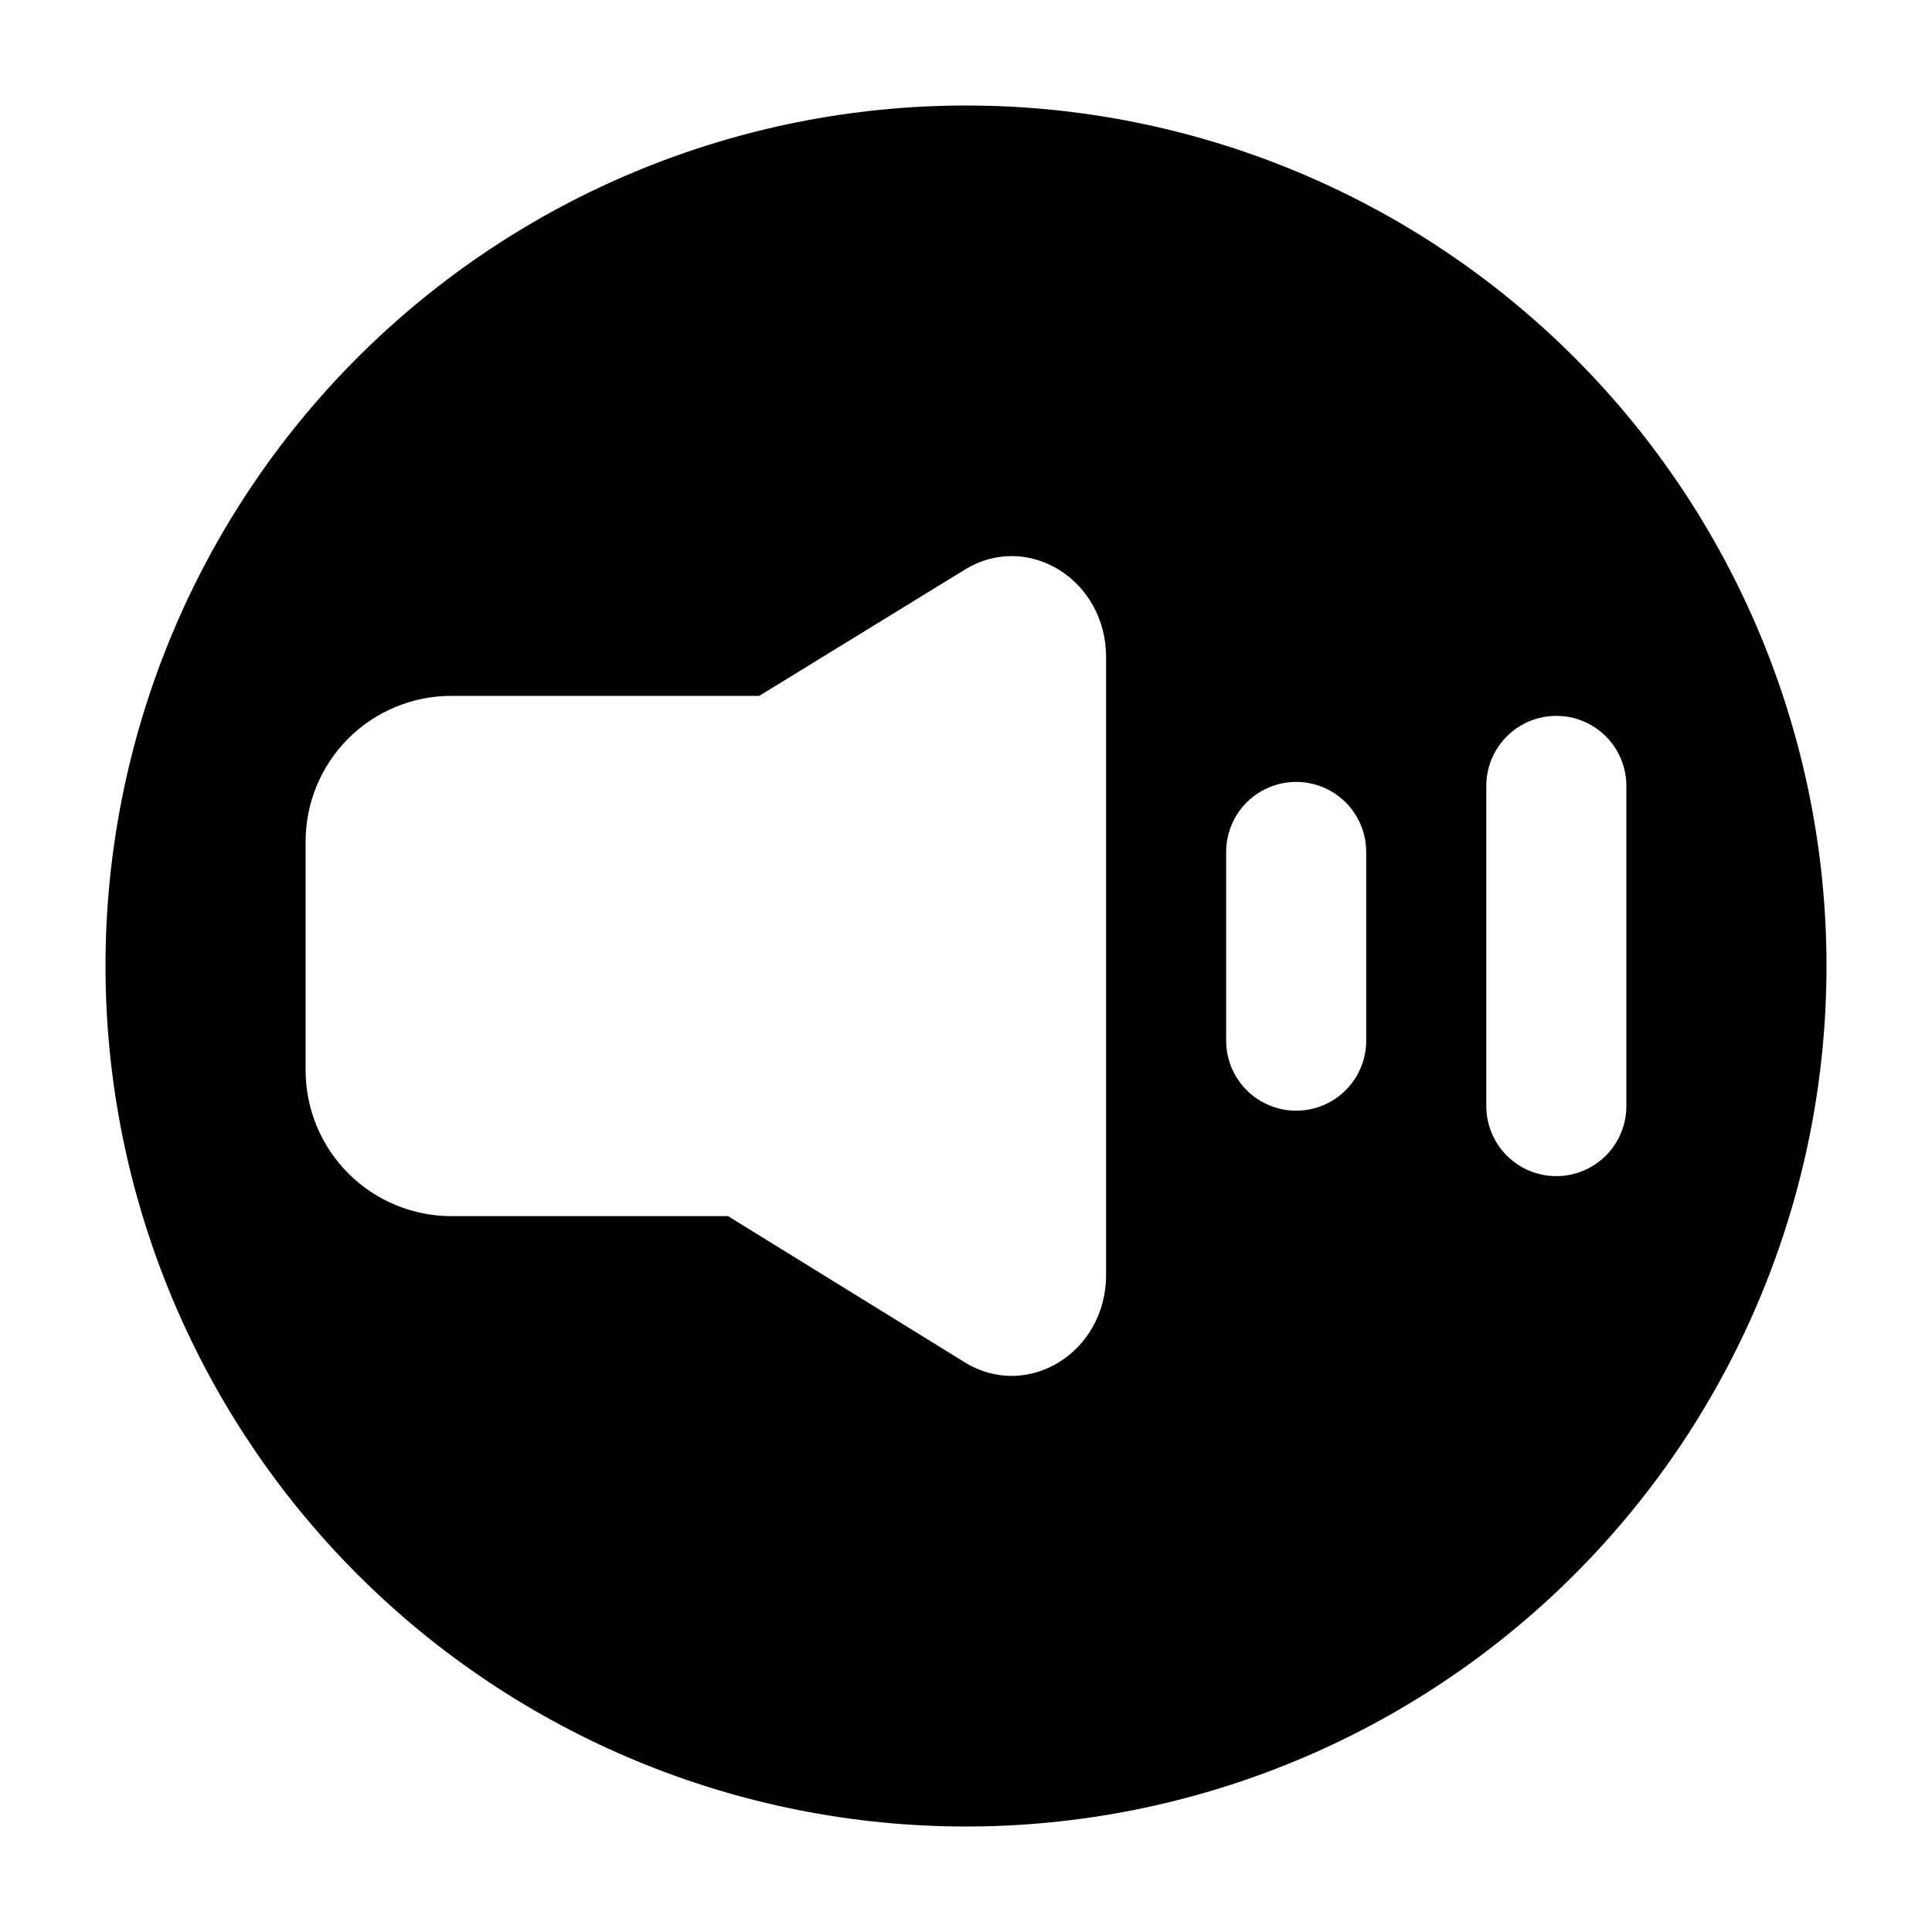
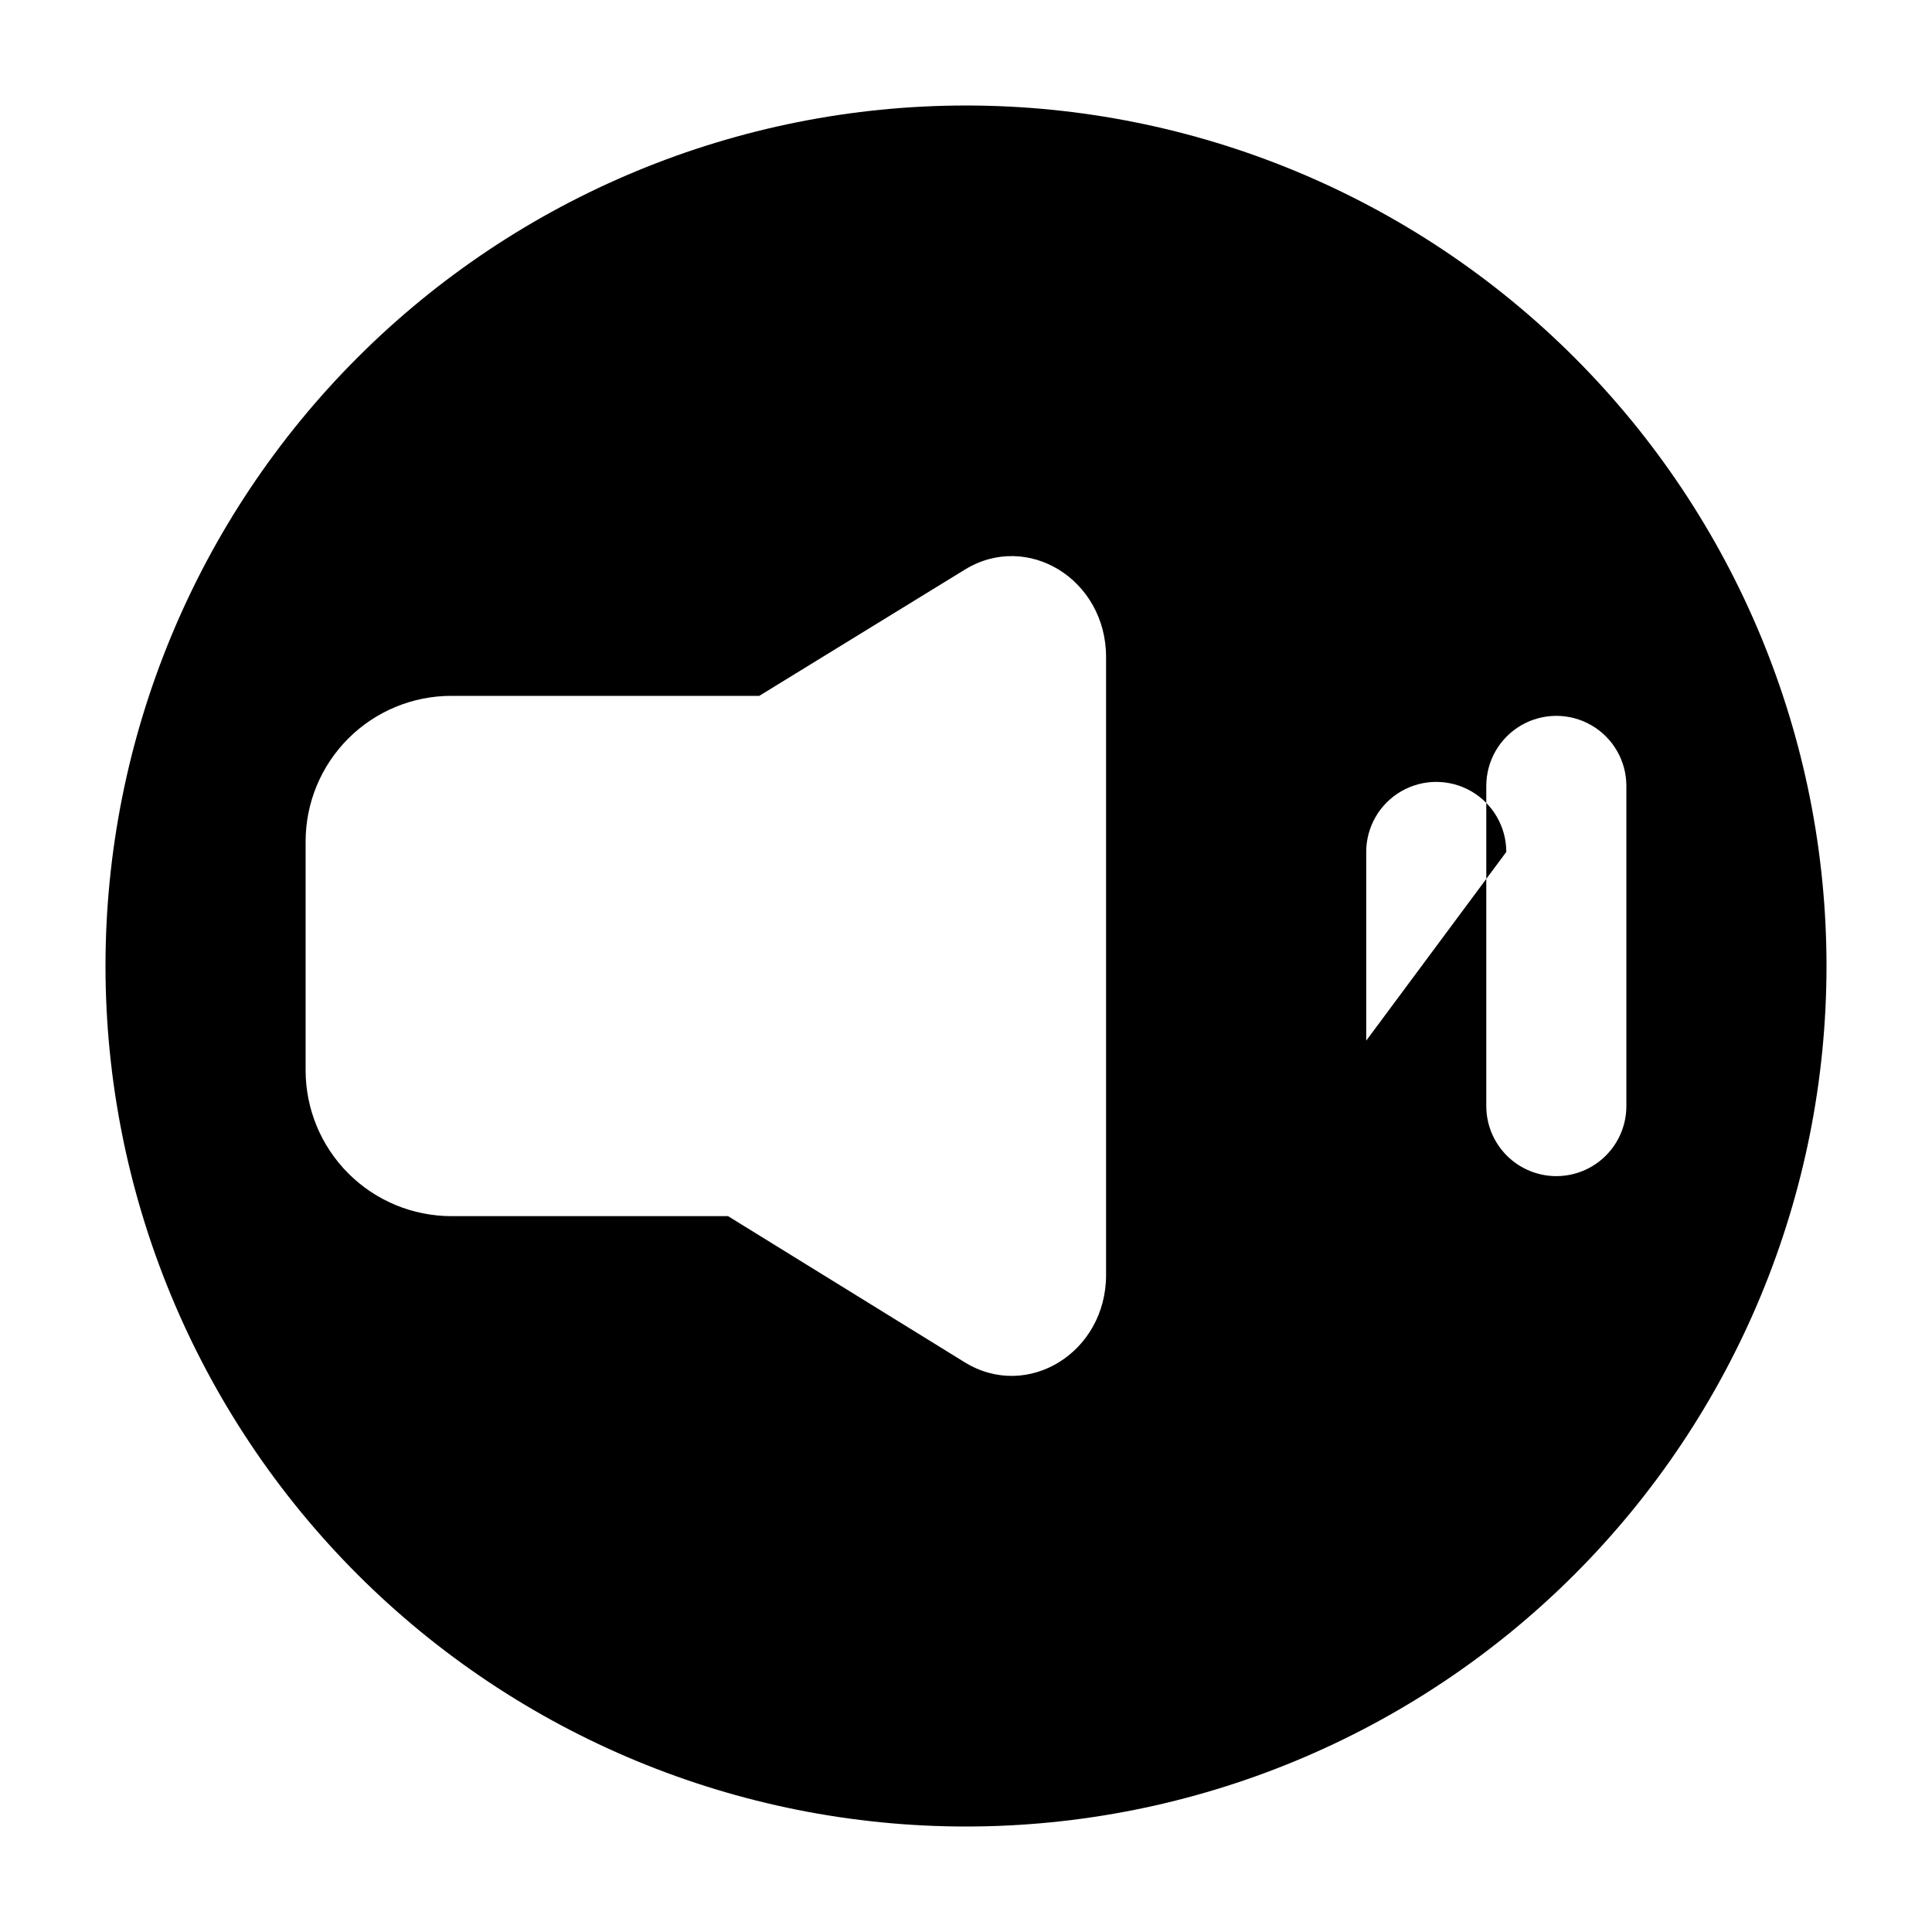
<svg xmlns="http://www.w3.org/2000/svg" fill="#000000" width="800px" height="800px" version="1.1" viewBox="144 144 512 512">
-   <path d="m400 171.96c-60.48 0-118.48 24.027-161.25 66.793s-66.793 100.77-66.793 161.25c0 60.477 24.027 118.48 66.793 161.25s100.77 66.793 161.25 66.793c60.477 0 118.48-24.027 161.25-66.793s66.793-100.77 66.793-161.25c0-60.48-24.027-118.48-66.793-161.25s-100.77-66.793-161.25-66.793zm37.121 228.04v81.883c0 20.578-20.844 33.41-37.492 23.121l-62.688-38.711h-73.289c-10.254 0-20.086-4.074-27.336-11.324-7.254-7.25-11.324-17.082-11.324-27.336v-60.512c-0.031-10.266 4.031-20.121 11.289-27.387 7.254-7.266 17.102-11.34 27.371-11.324h81.562l54.414-33.414c16.652-10.289 37.492 2.547 37.492 23.121zm68.941 19.781v0.004c0 6.629-3.535 12.758-9.281 16.074-5.742 3.316-12.816 3.316-18.559 0-5.742-3.316-9.281-9.445-9.281-16.074v-50.012c0-6.633 3.539-12.758 9.281-16.074 5.742-3.316 12.816-3.316 18.559 0 5.746 3.316 9.281 9.441 9.281 16.074zm50.383 35.906c-4.922 0-9.645-1.957-13.125-5.438-3.481-3.481-5.438-8.203-5.438-13.125v-84.852c0-6.633 3.539-12.758 9.281-16.074 5.742-3.316 12.816-3.316 18.562 0 5.742 3.316 9.281 9.441 9.281 16.074v84.852c0 4.922-1.957 9.645-5.438 13.125-3.481 3.481-8.203 5.438-13.125 5.438z" />
+   <path d="m400 171.96c-60.48 0-118.48 24.027-161.25 66.793s-66.793 100.77-66.793 161.25c0 60.477 24.027 118.48 66.793 161.25s100.77 66.793 161.25 66.793c60.477 0 118.48-24.027 161.25-66.793s66.793-100.77 66.793-161.25c0-60.48-24.027-118.48-66.793-161.25s-100.77-66.793-161.25-66.793zm37.121 228.04v81.883c0 20.578-20.844 33.41-37.492 23.121l-62.688-38.711h-73.289c-10.254 0-20.086-4.074-27.336-11.324-7.254-7.25-11.324-17.082-11.324-27.336v-60.512c-0.031-10.266 4.031-20.121 11.289-27.387 7.254-7.266 17.102-11.34 27.371-11.324h81.562l54.414-33.414c16.652-10.289 37.492 2.547 37.492 23.121zm68.941 19.781v0.004v-50.012c0-6.633 3.539-12.758 9.281-16.074 5.742-3.316 12.816-3.316 18.559 0 5.746 3.316 9.281 9.441 9.281 16.074zm50.383 35.906c-4.922 0-9.645-1.957-13.125-5.438-3.481-3.481-5.438-8.203-5.438-13.125v-84.852c0-6.633 3.539-12.758 9.281-16.074 5.742-3.316 12.816-3.316 18.562 0 5.742 3.316 9.281 9.441 9.281 16.074v84.852c0 4.922-1.957 9.645-5.438 13.125-3.481 3.481-8.203 5.438-13.125 5.438z" />
</svg>